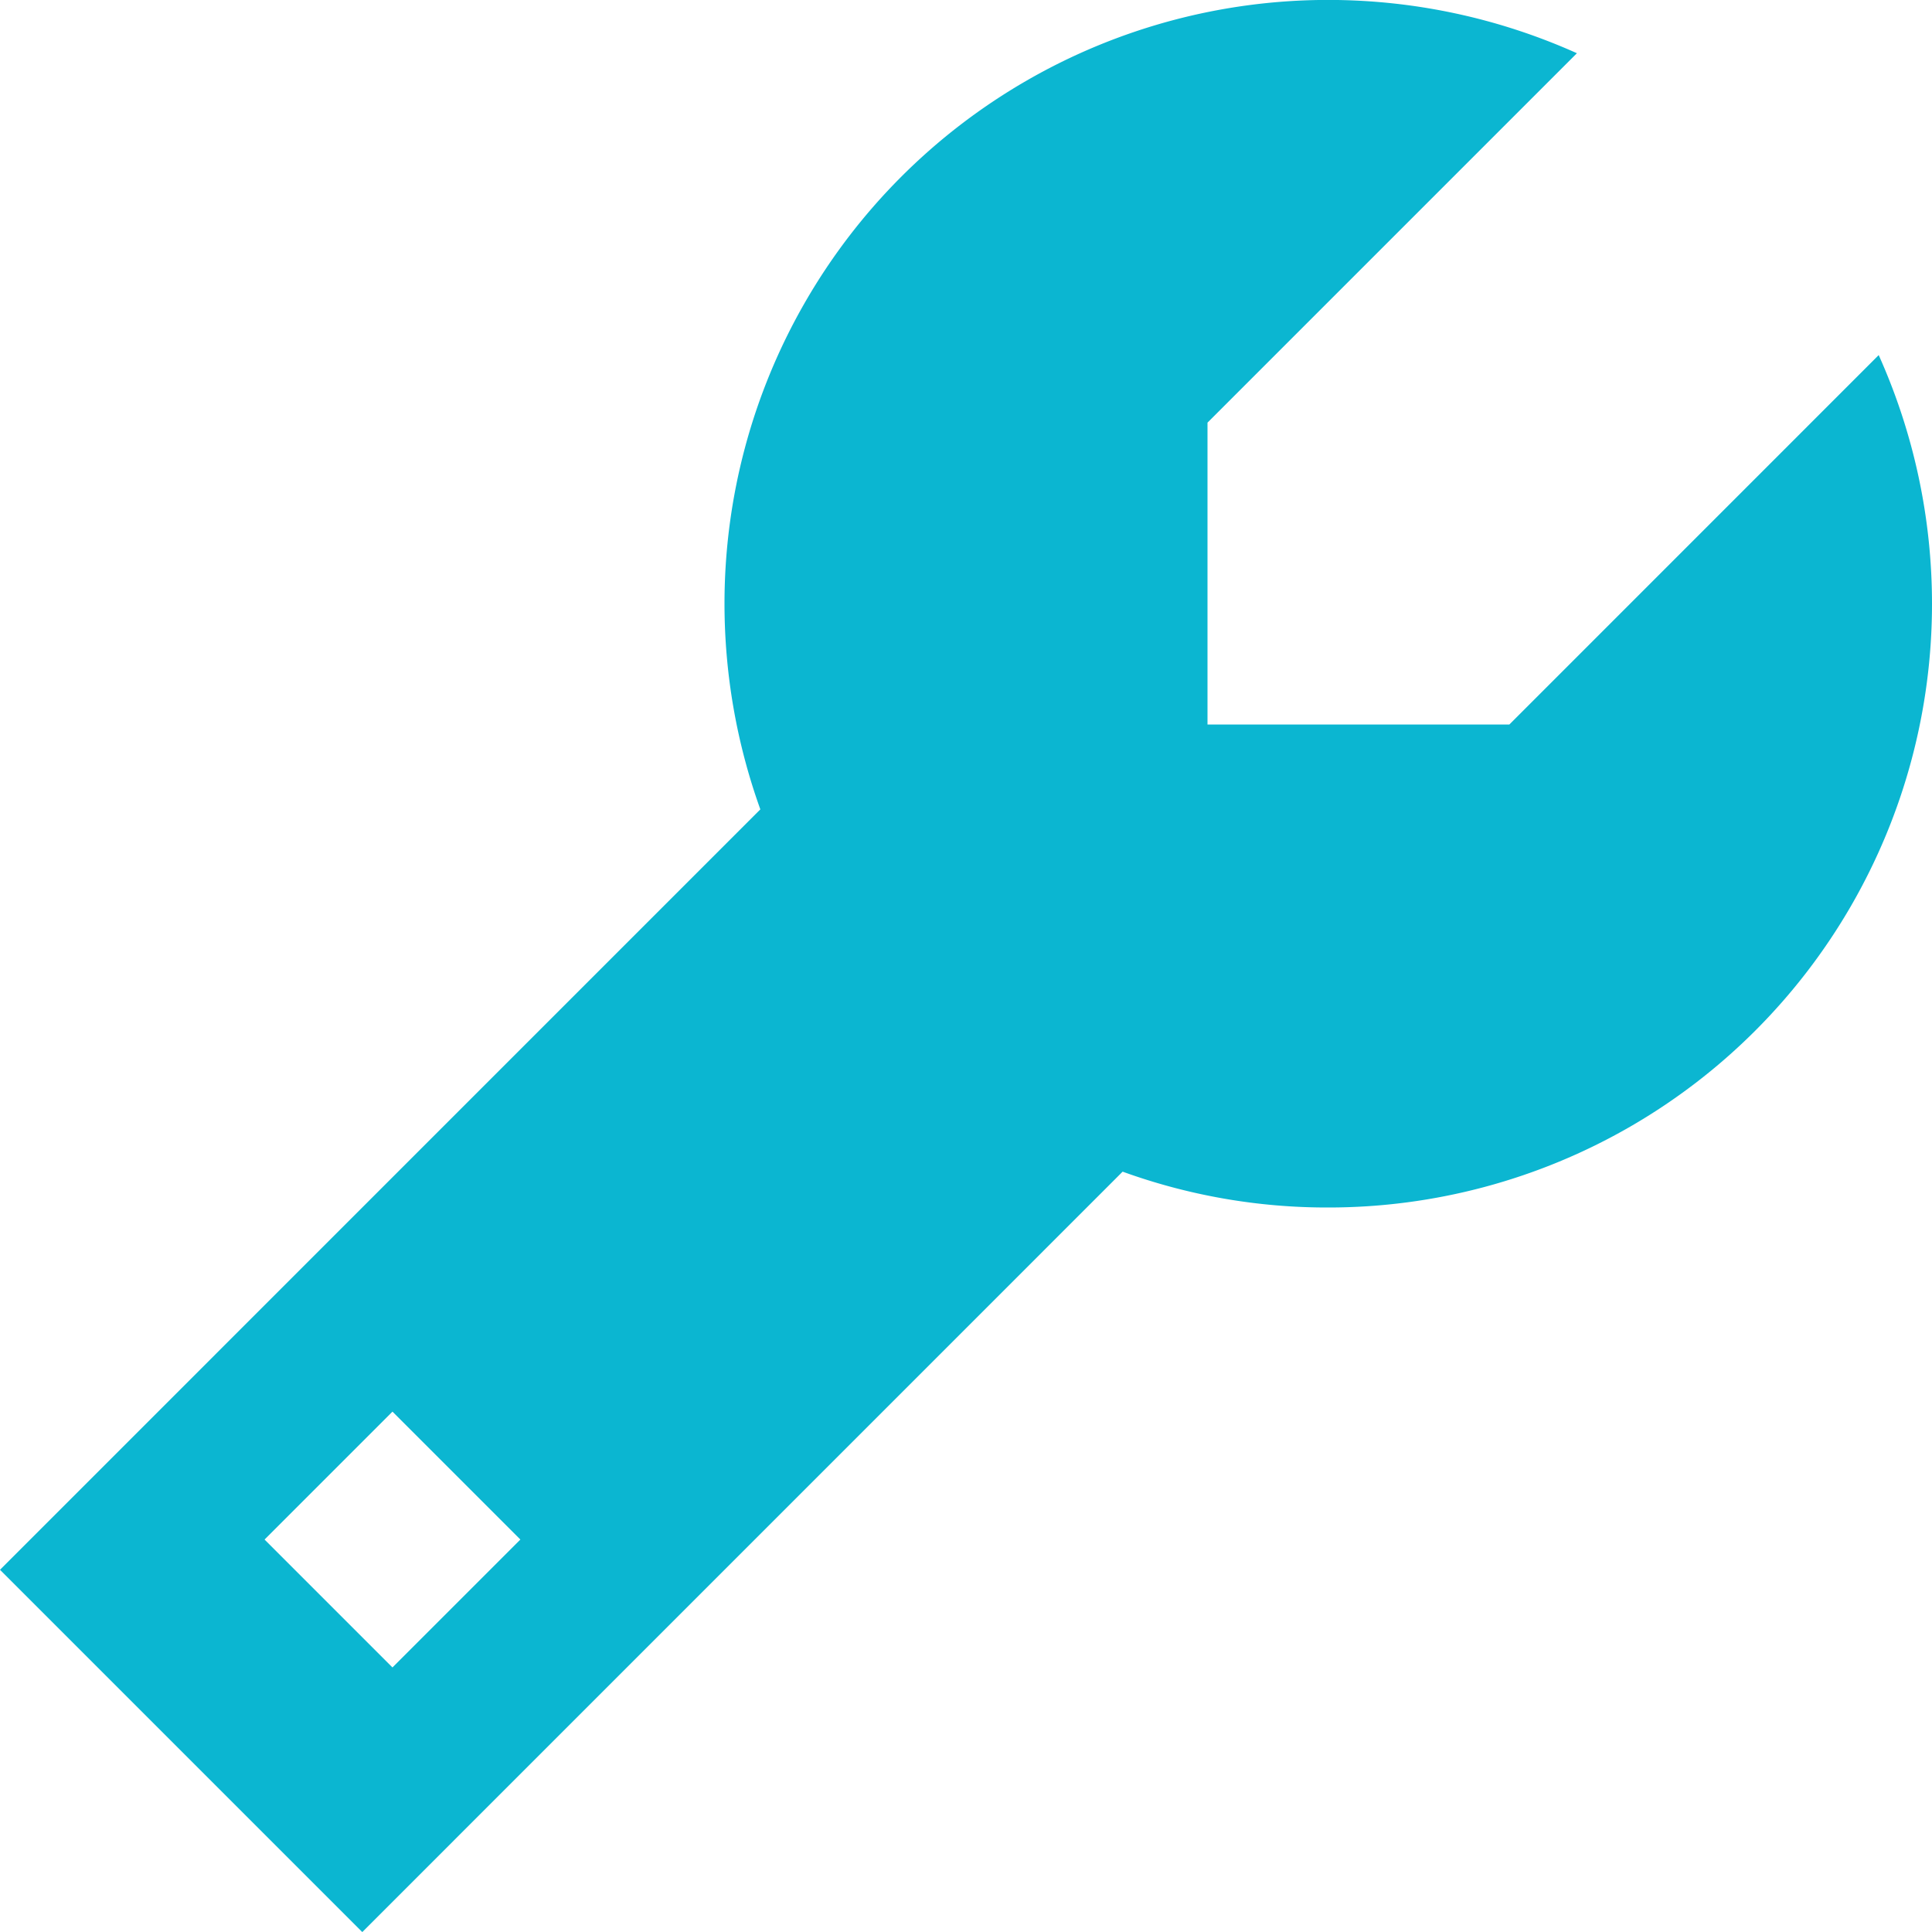
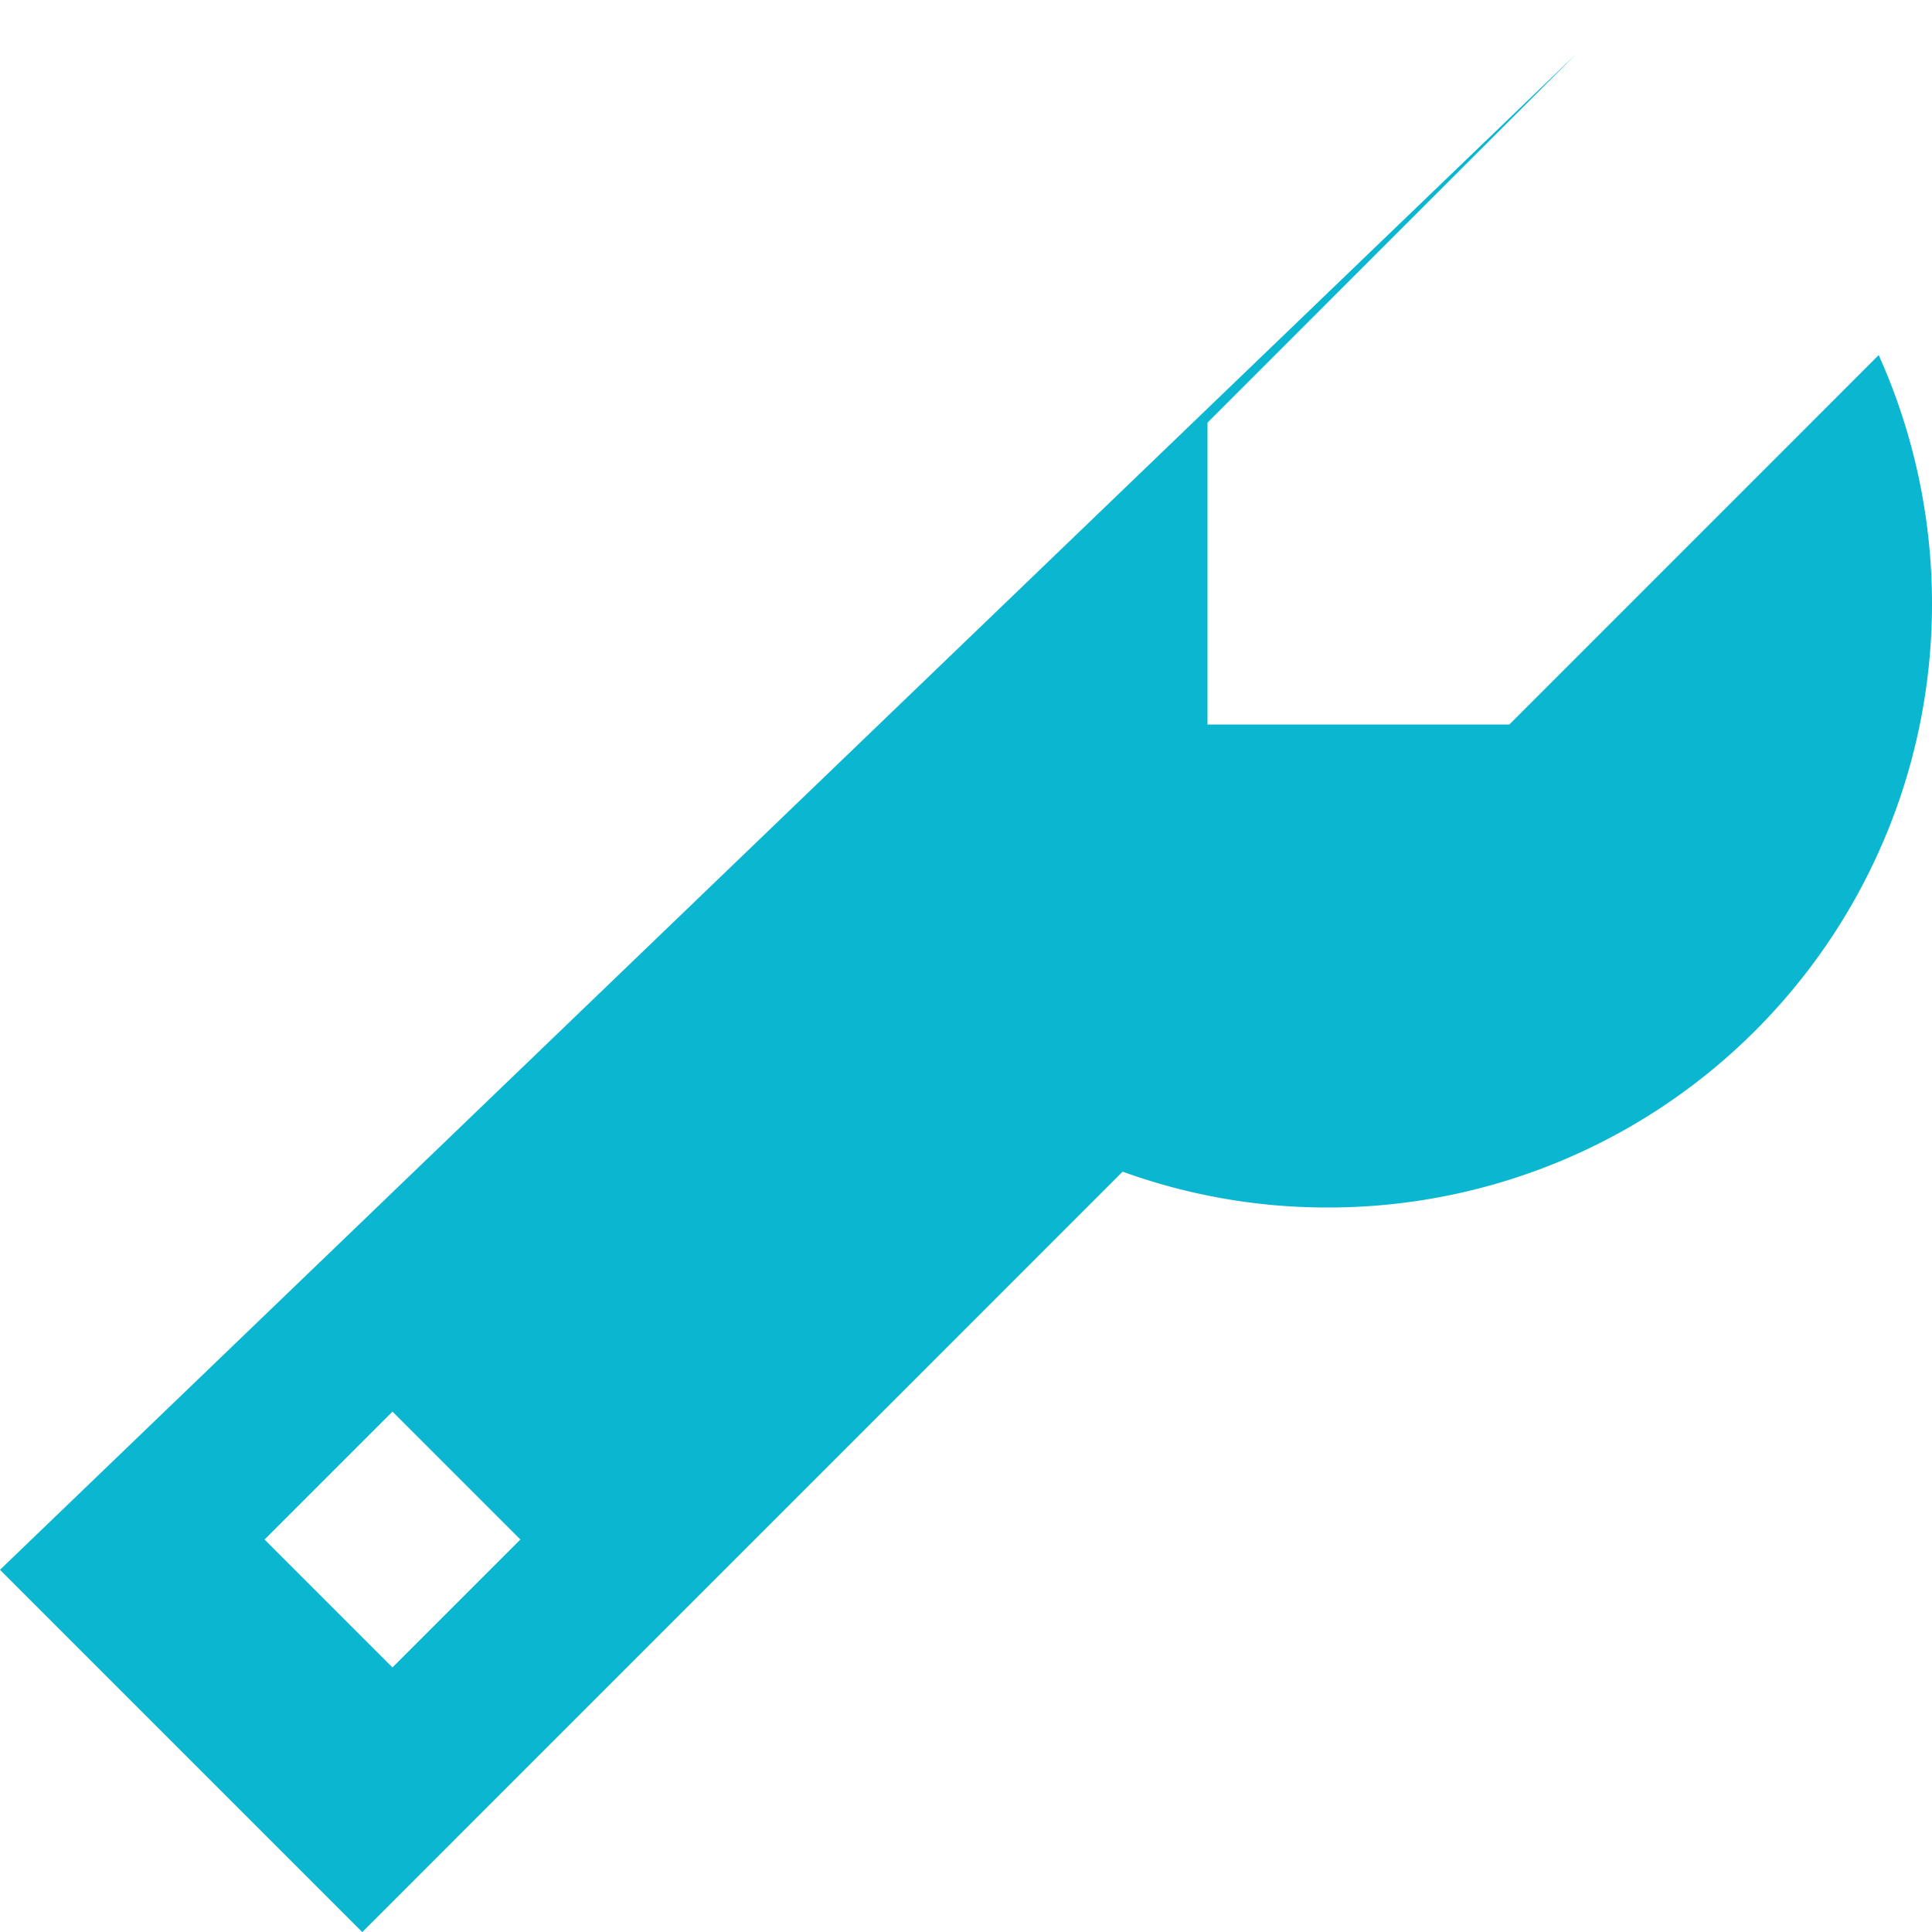
<svg xmlns="http://www.w3.org/2000/svg" width="29" height="29" viewBox="0 0 29 29">
-   <path id="Path_140" data-name="Path 140" d="M5.438-7.25A9.06,9.06,0,0,0,14.5-16.312a9.113,9.113,0,0,0-.8-3.733L8.156-14.5H3.625v-4.531L9.17-24.576a9.113,9.113,0,0,0-3.733-.8,9.06,9.06,0,0,0-9.062,9.063,9.137,9.137,0,0,0,.538,3.087L-14.5-1.812l5.438,5.438L2.351-7.788A9,9,0,0,0,5.438-7.25ZM-6.689-2.266l-1.92,1.92-1.92-1.92,1.92-1.92Z" transform="translate(14.5 25.375)" fill="#0bb6d1" />
+   <path id="Path_140" data-name="Path 140" d="M5.438-7.25A9.06,9.06,0,0,0,14.5-16.312a9.113,9.113,0,0,0-.8-3.733L8.156-14.5H3.625v-4.531L9.17-24.576L-14.5-1.812l5.438,5.438L2.351-7.788A9,9,0,0,0,5.438-7.25ZM-6.689-2.266l-1.92,1.92-1.92-1.92,1.92-1.92Z" transform="translate(14.5 25.375)" fill="#0bb6d1" />
</svg>